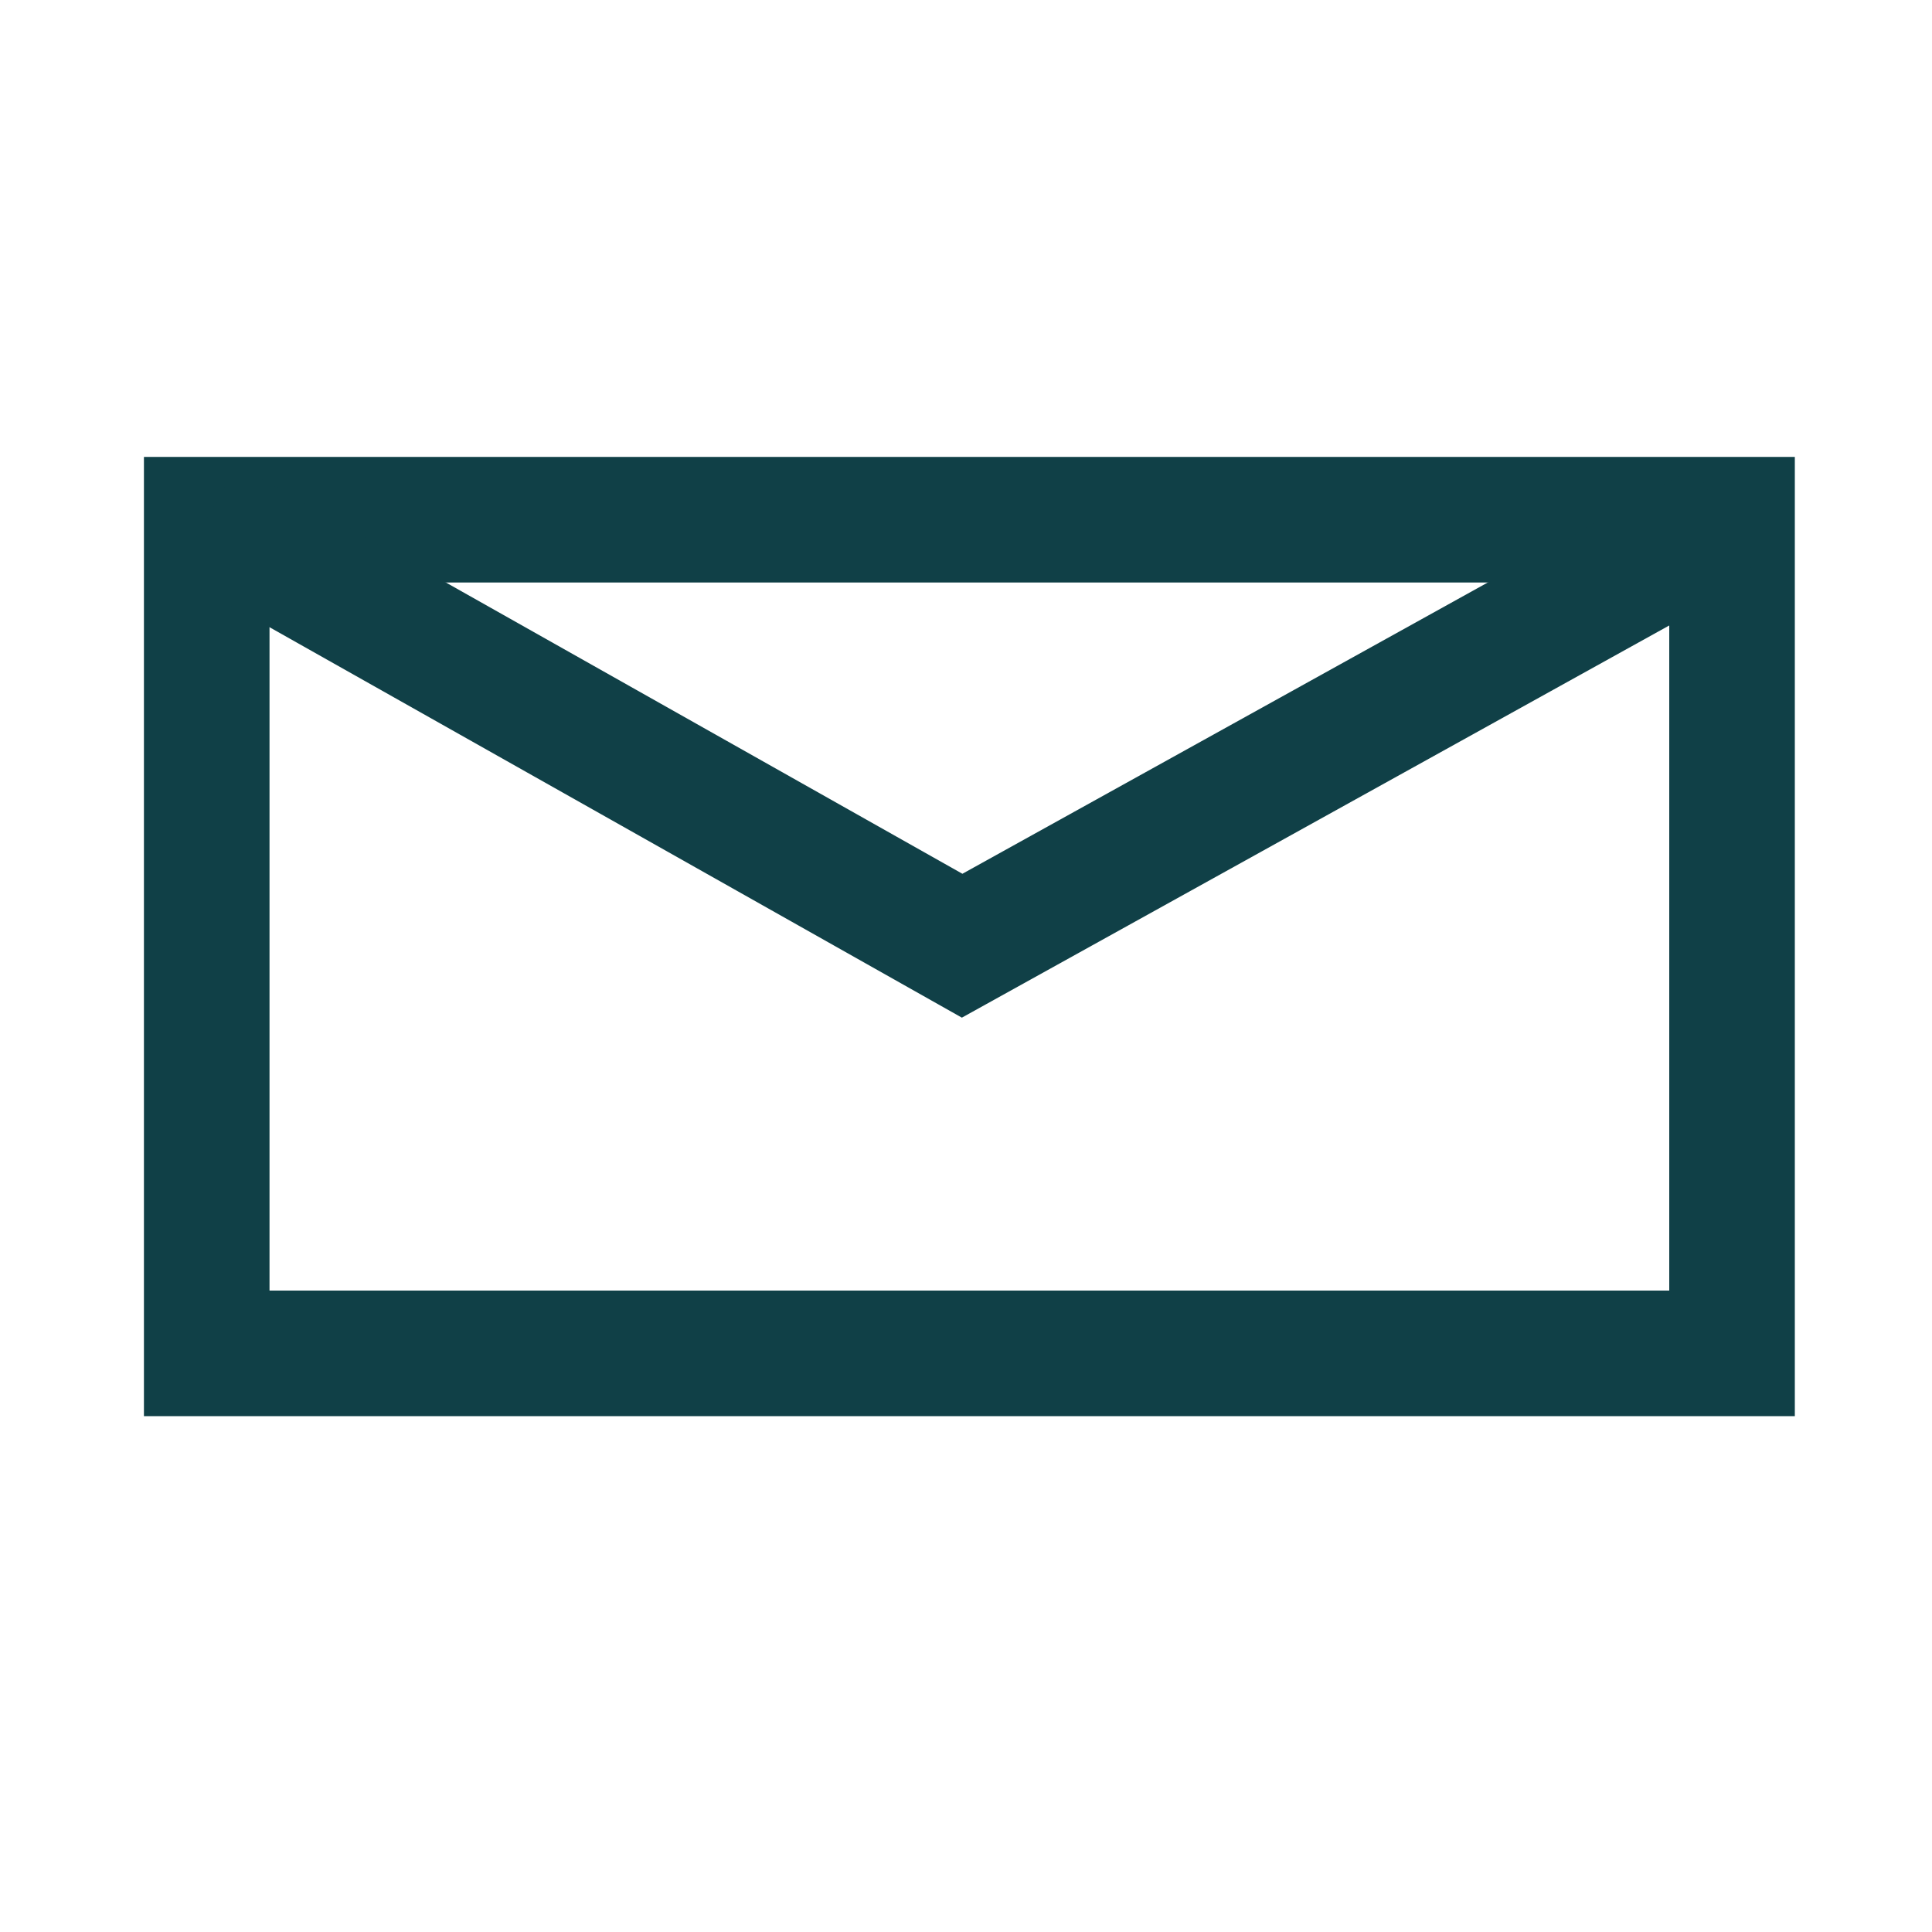
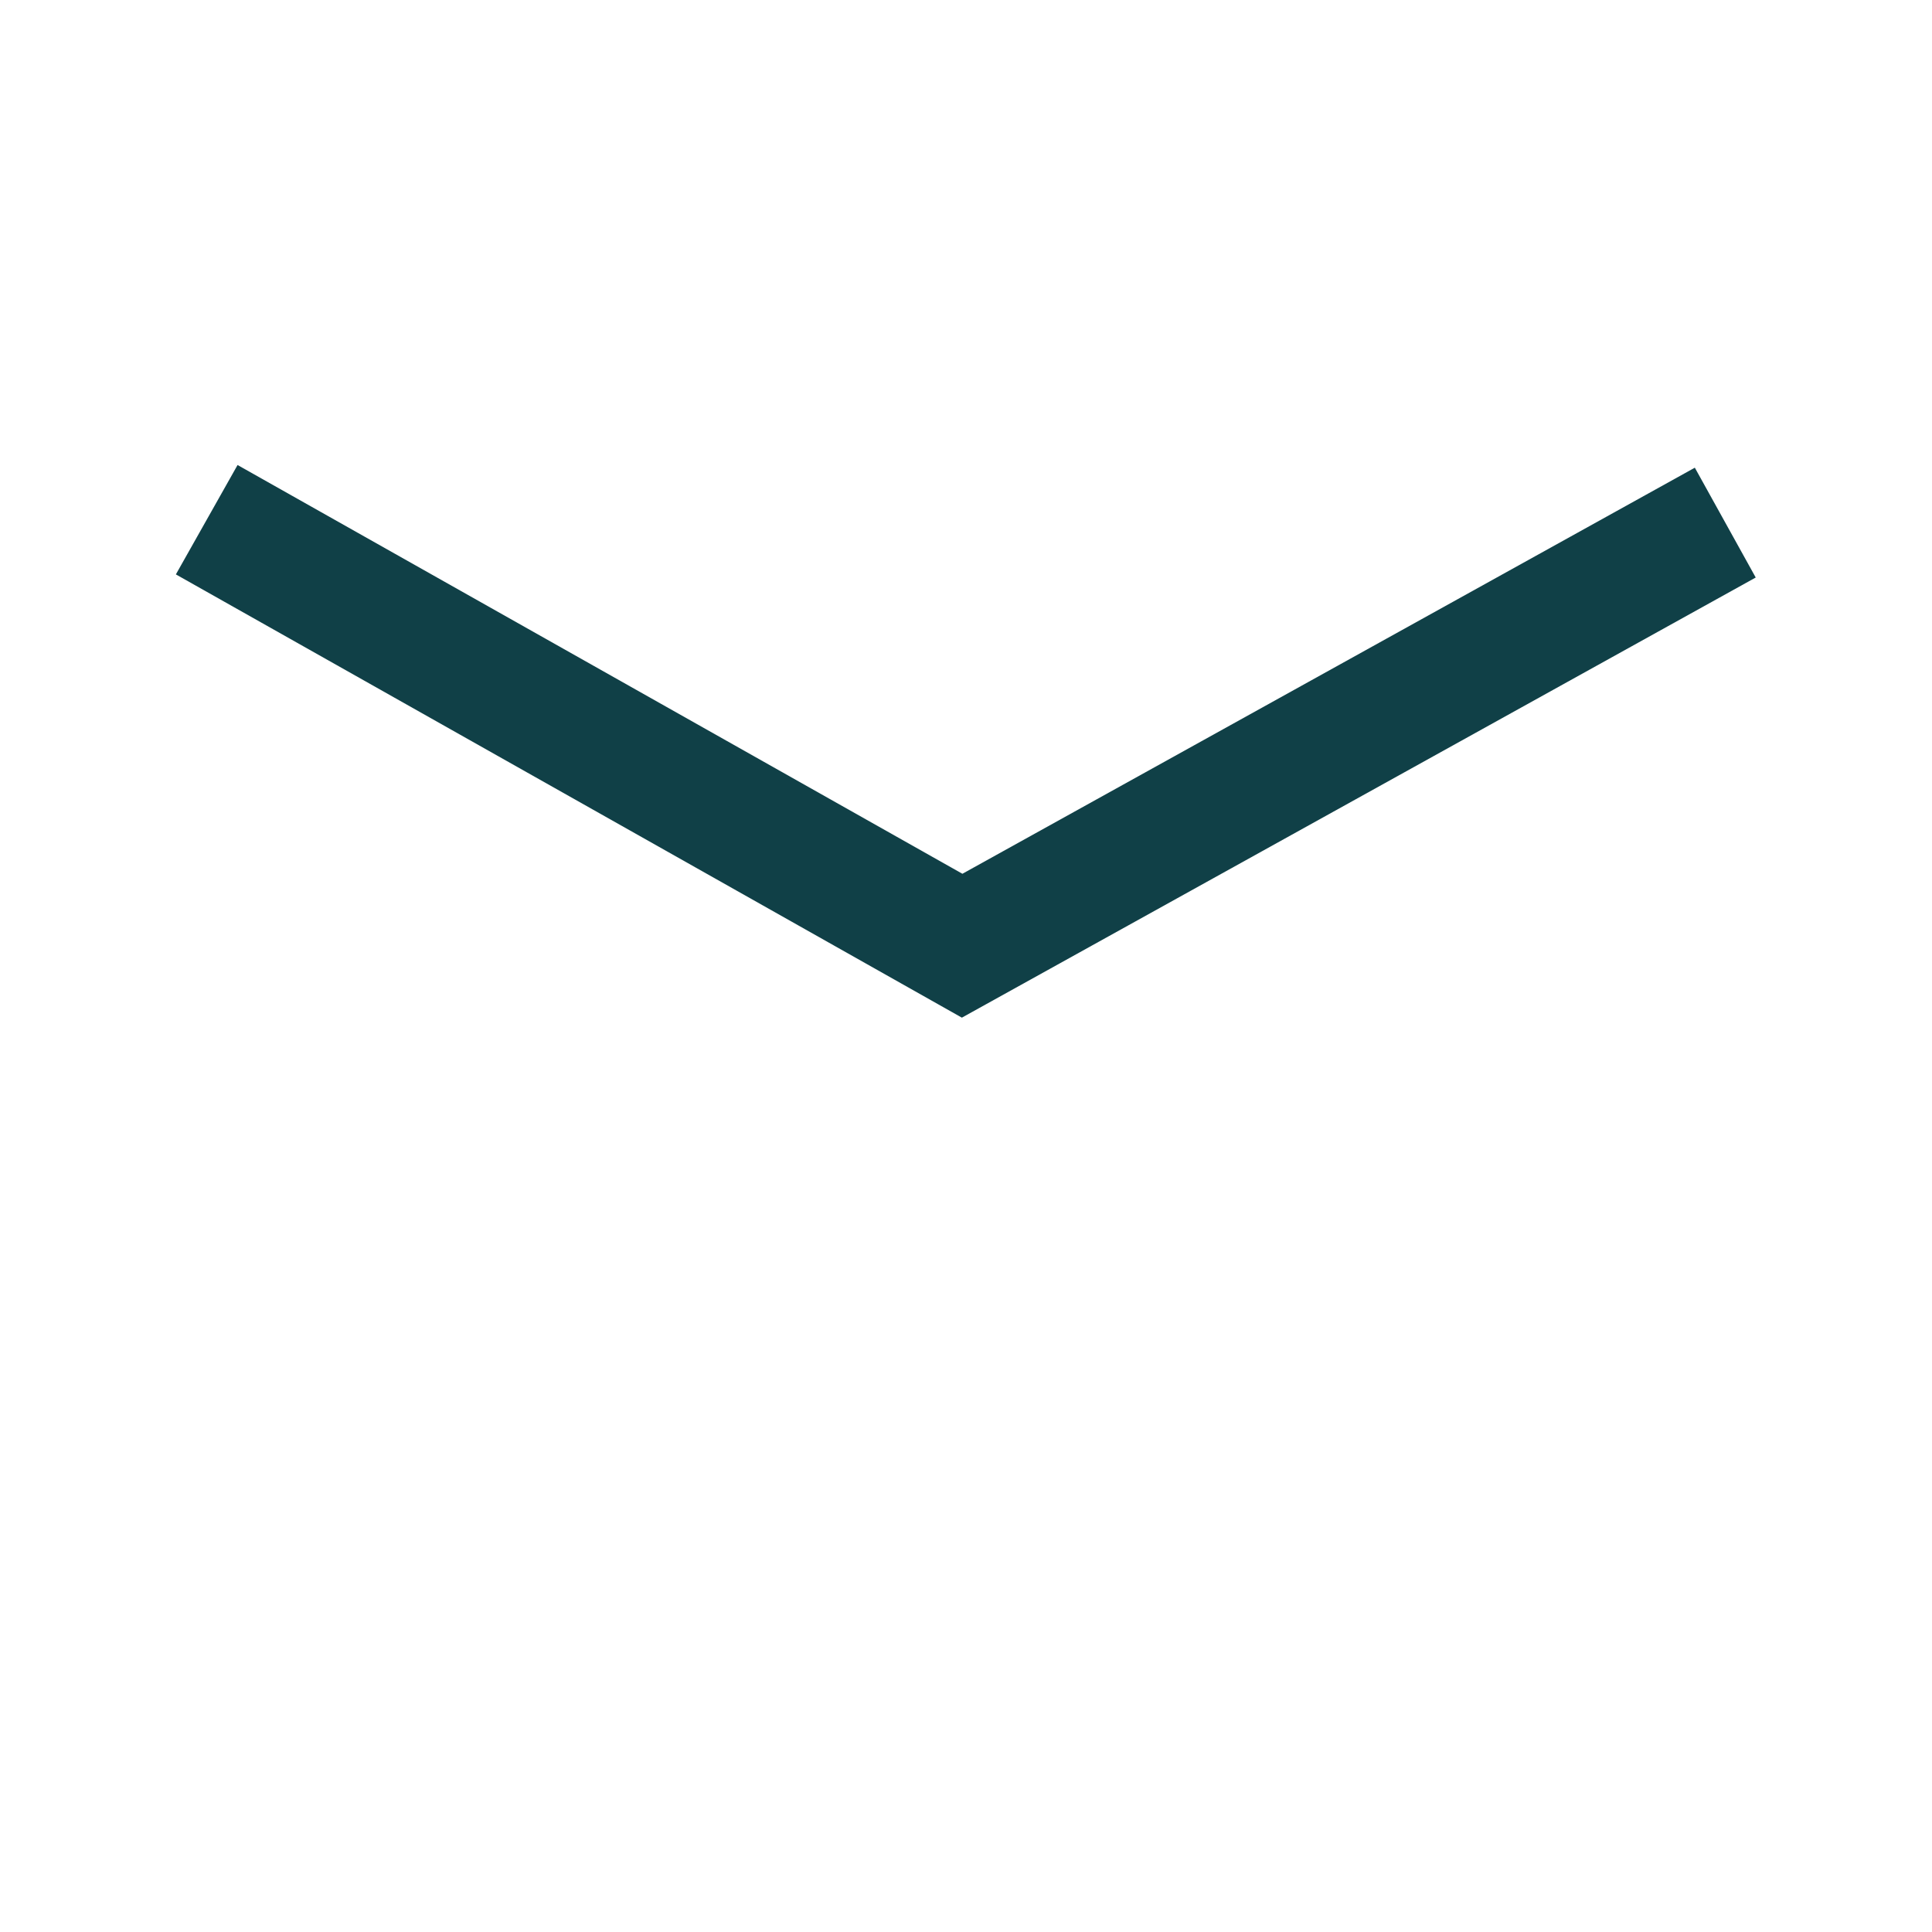
<svg xmlns="http://www.w3.org/2000/svg" version="1.1" id="Layer_1" x="0px" y="0px" viewBox="0 0 200 200" style="enable-background:new 0 0 200 200;" xml:space="preserve">
  <style type="text/css">
	.st0{fill:none;stroke:#104047;stroke-width:13;stroke-miterlimit:10;}
</style>
-   <rect x="21.4" y="53.8" class="st0" width="157.9" height="86.3" />
  <polyline class="st0" points="178.6,54.1 99.6,97.9 21.4,53.8 " />
</svg>